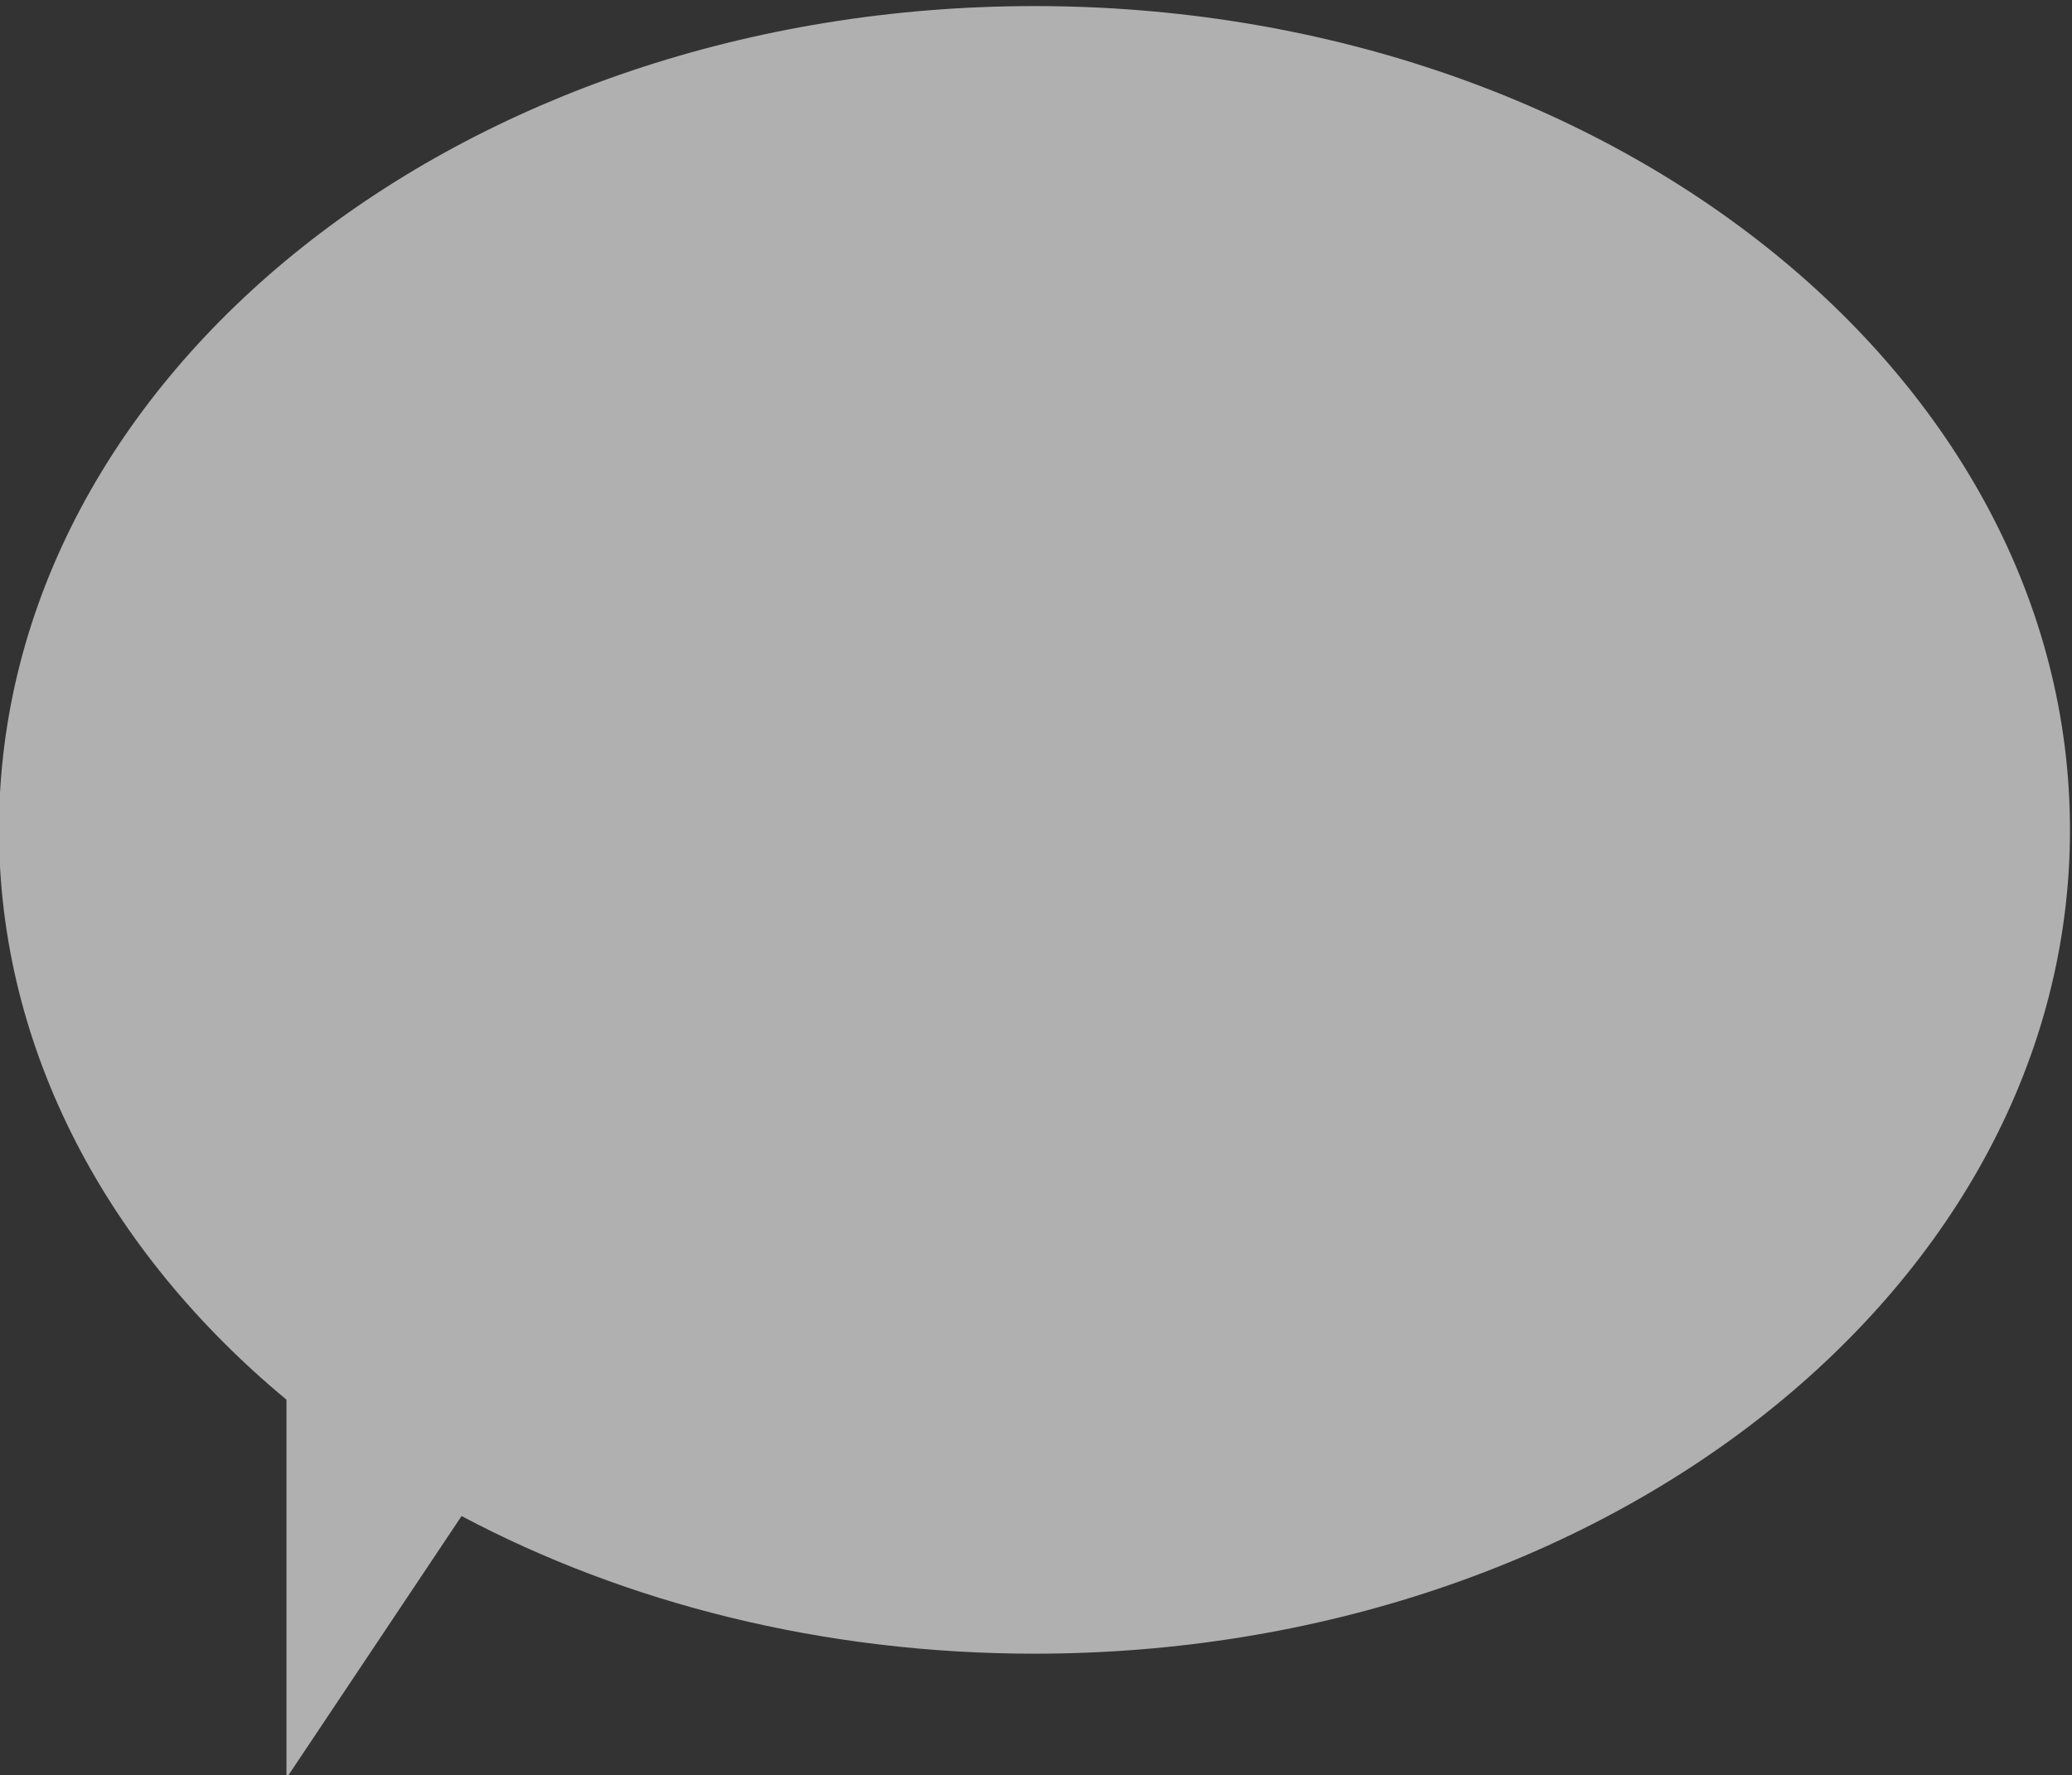
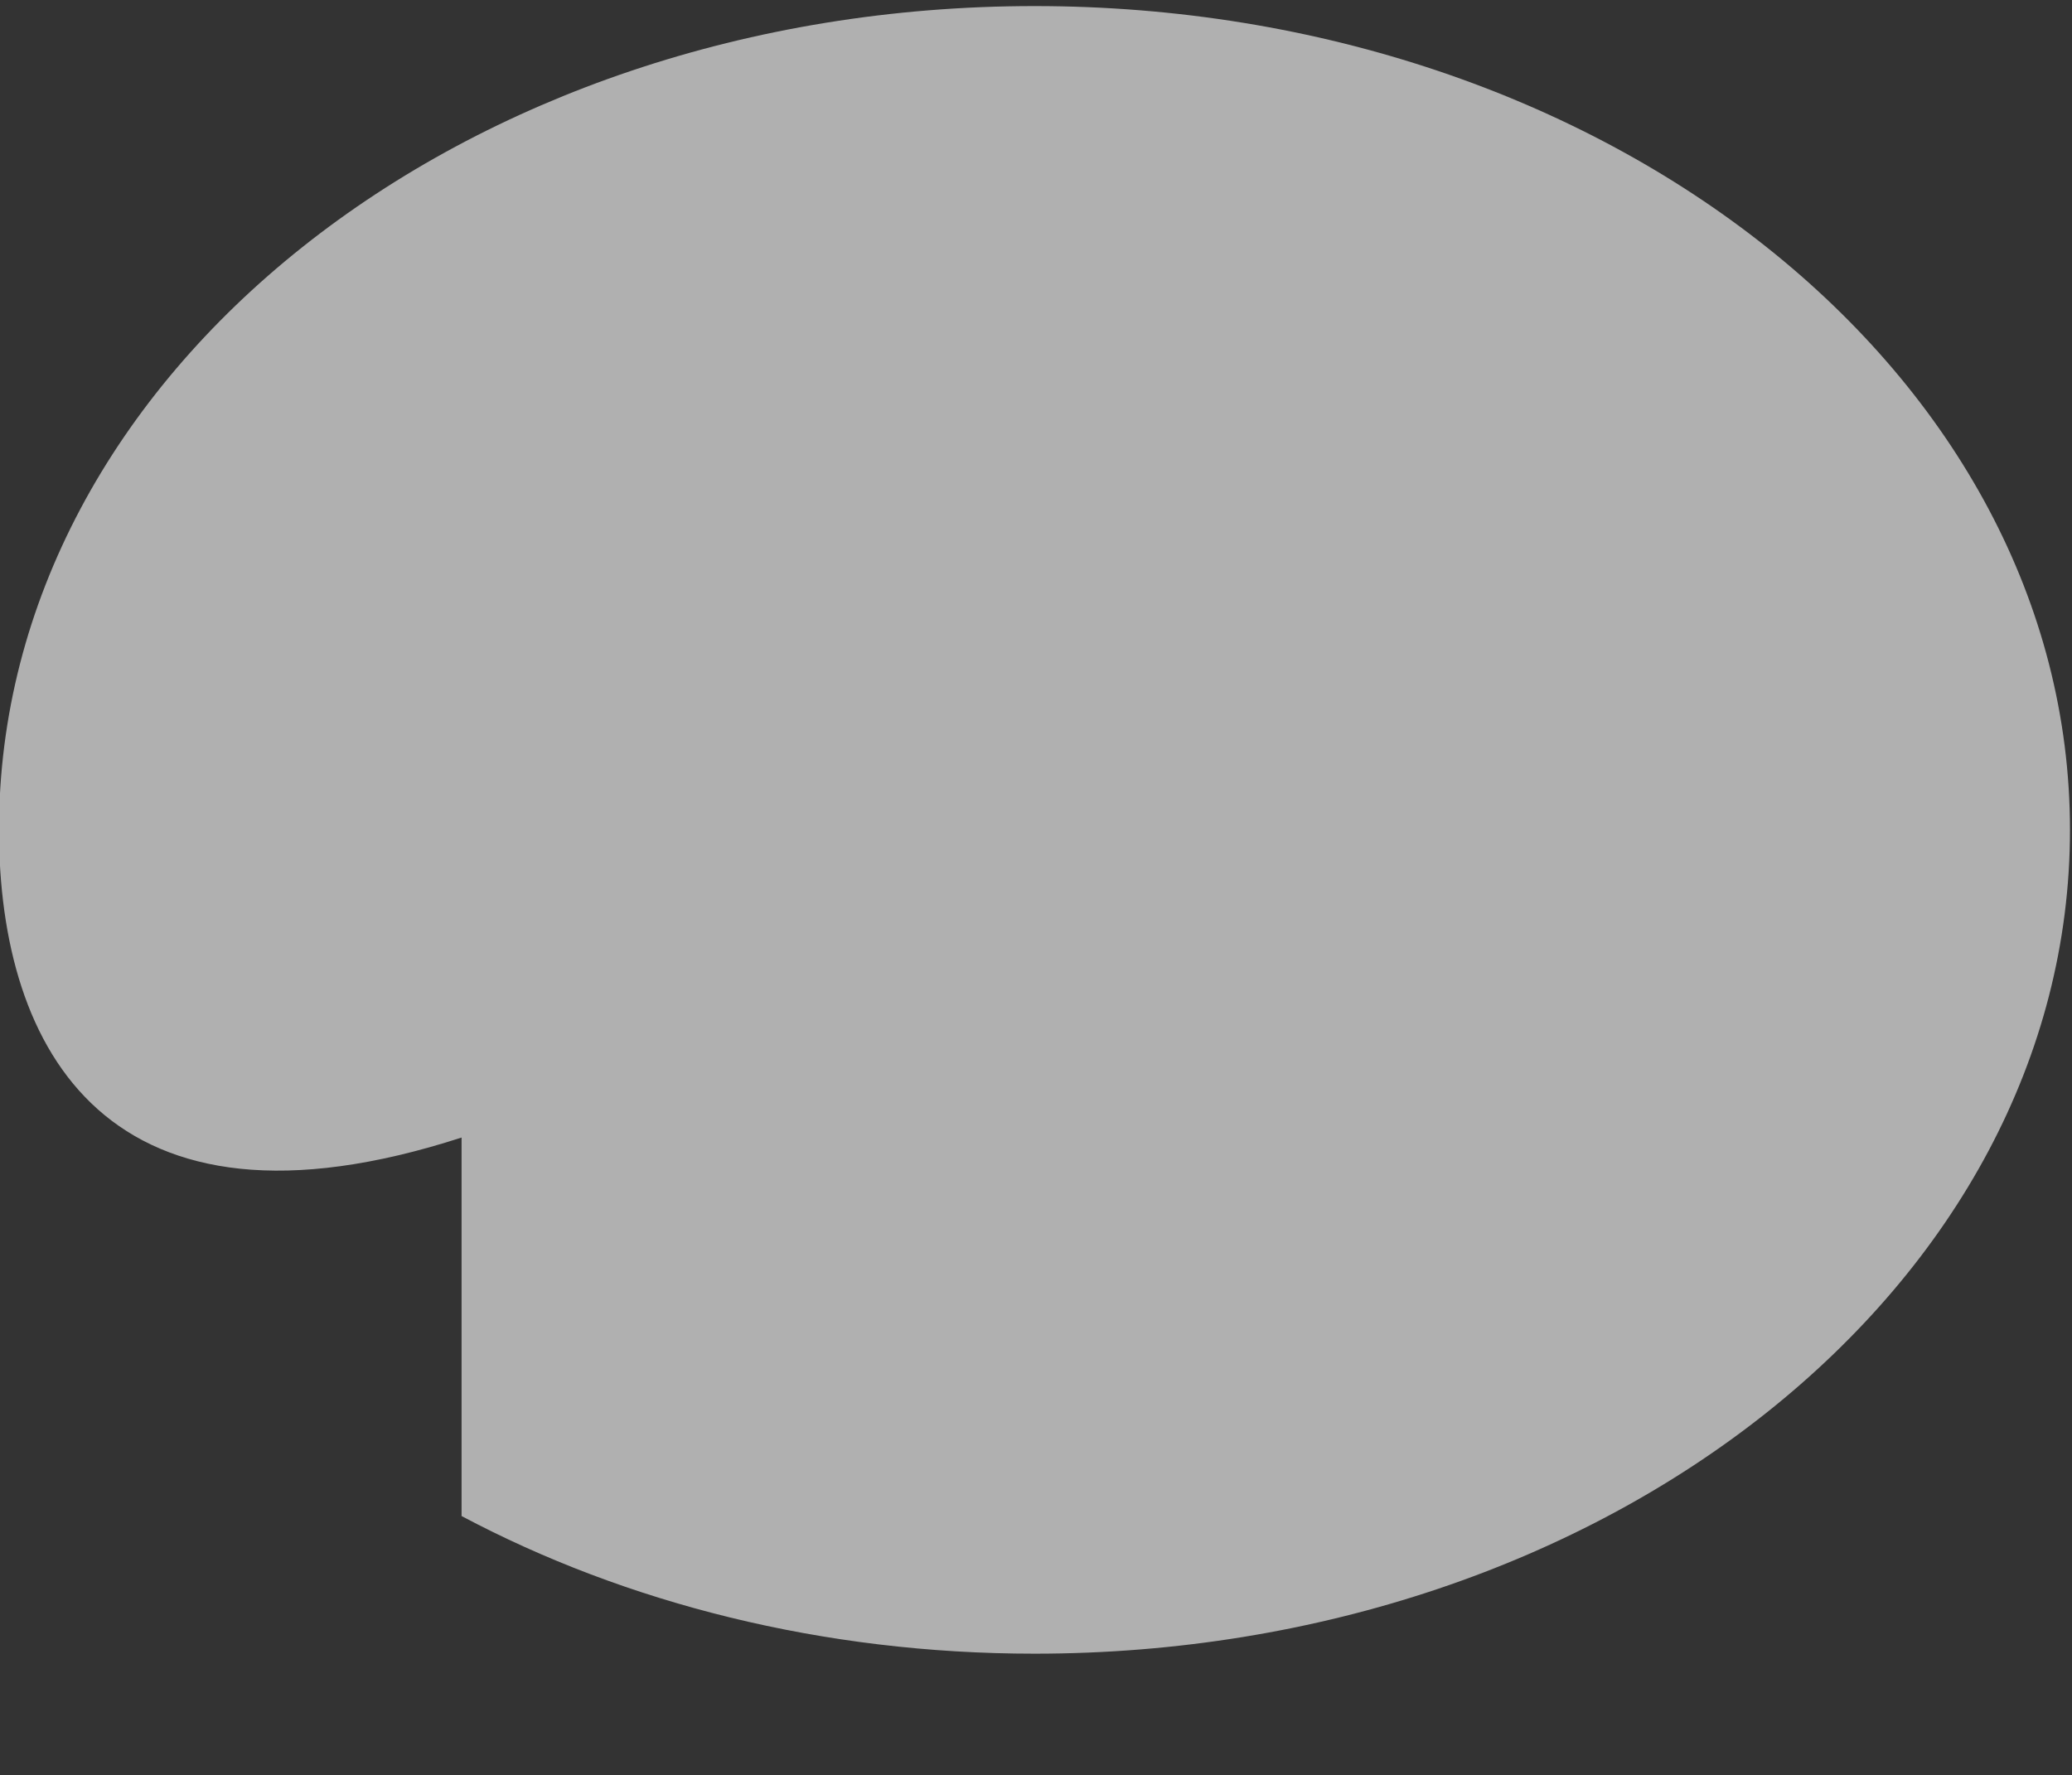
<svg xmlns="http://www.w3.org/2000/svg" version="1.1" id="レイヤー_1" x="0px" y="0px" viewBox="0 0 204.7 175.4" style="enable-background:new 0 0 204.7 175.4;" xml:space="preserve">
  <rect x="0" y="0" width="204.7" height="175.4" fill="#333333" stroke="none" />
  <style type="text/css">
	.st0{opacity:0.61;fill:#FFFFFF;}
</style>
-   <path class="st0" d="M-0.1,82c0-45,45.8-81.4,102.3-81.4S204.5,37,204.5,82c0,45-45.8,81.4-102.3,81.4c-20.9,0-40.4-5-56.6-13.6  l-17.3,25.9v-37.4C10.7,123.7-0.1,103.8-0.1,82z" />
+   <path class="st0" d="M-0.1,82c0-45,45.8-81.4,102.3-81.4S204.5,37,204.5,82c0,45-45.8,81.4-102.3,81.4c-20.9,0-40.4-5-56.6-13.6  v-37.4C10.7,123.7-0.1,103.8-0.1,82z" />
</svg>